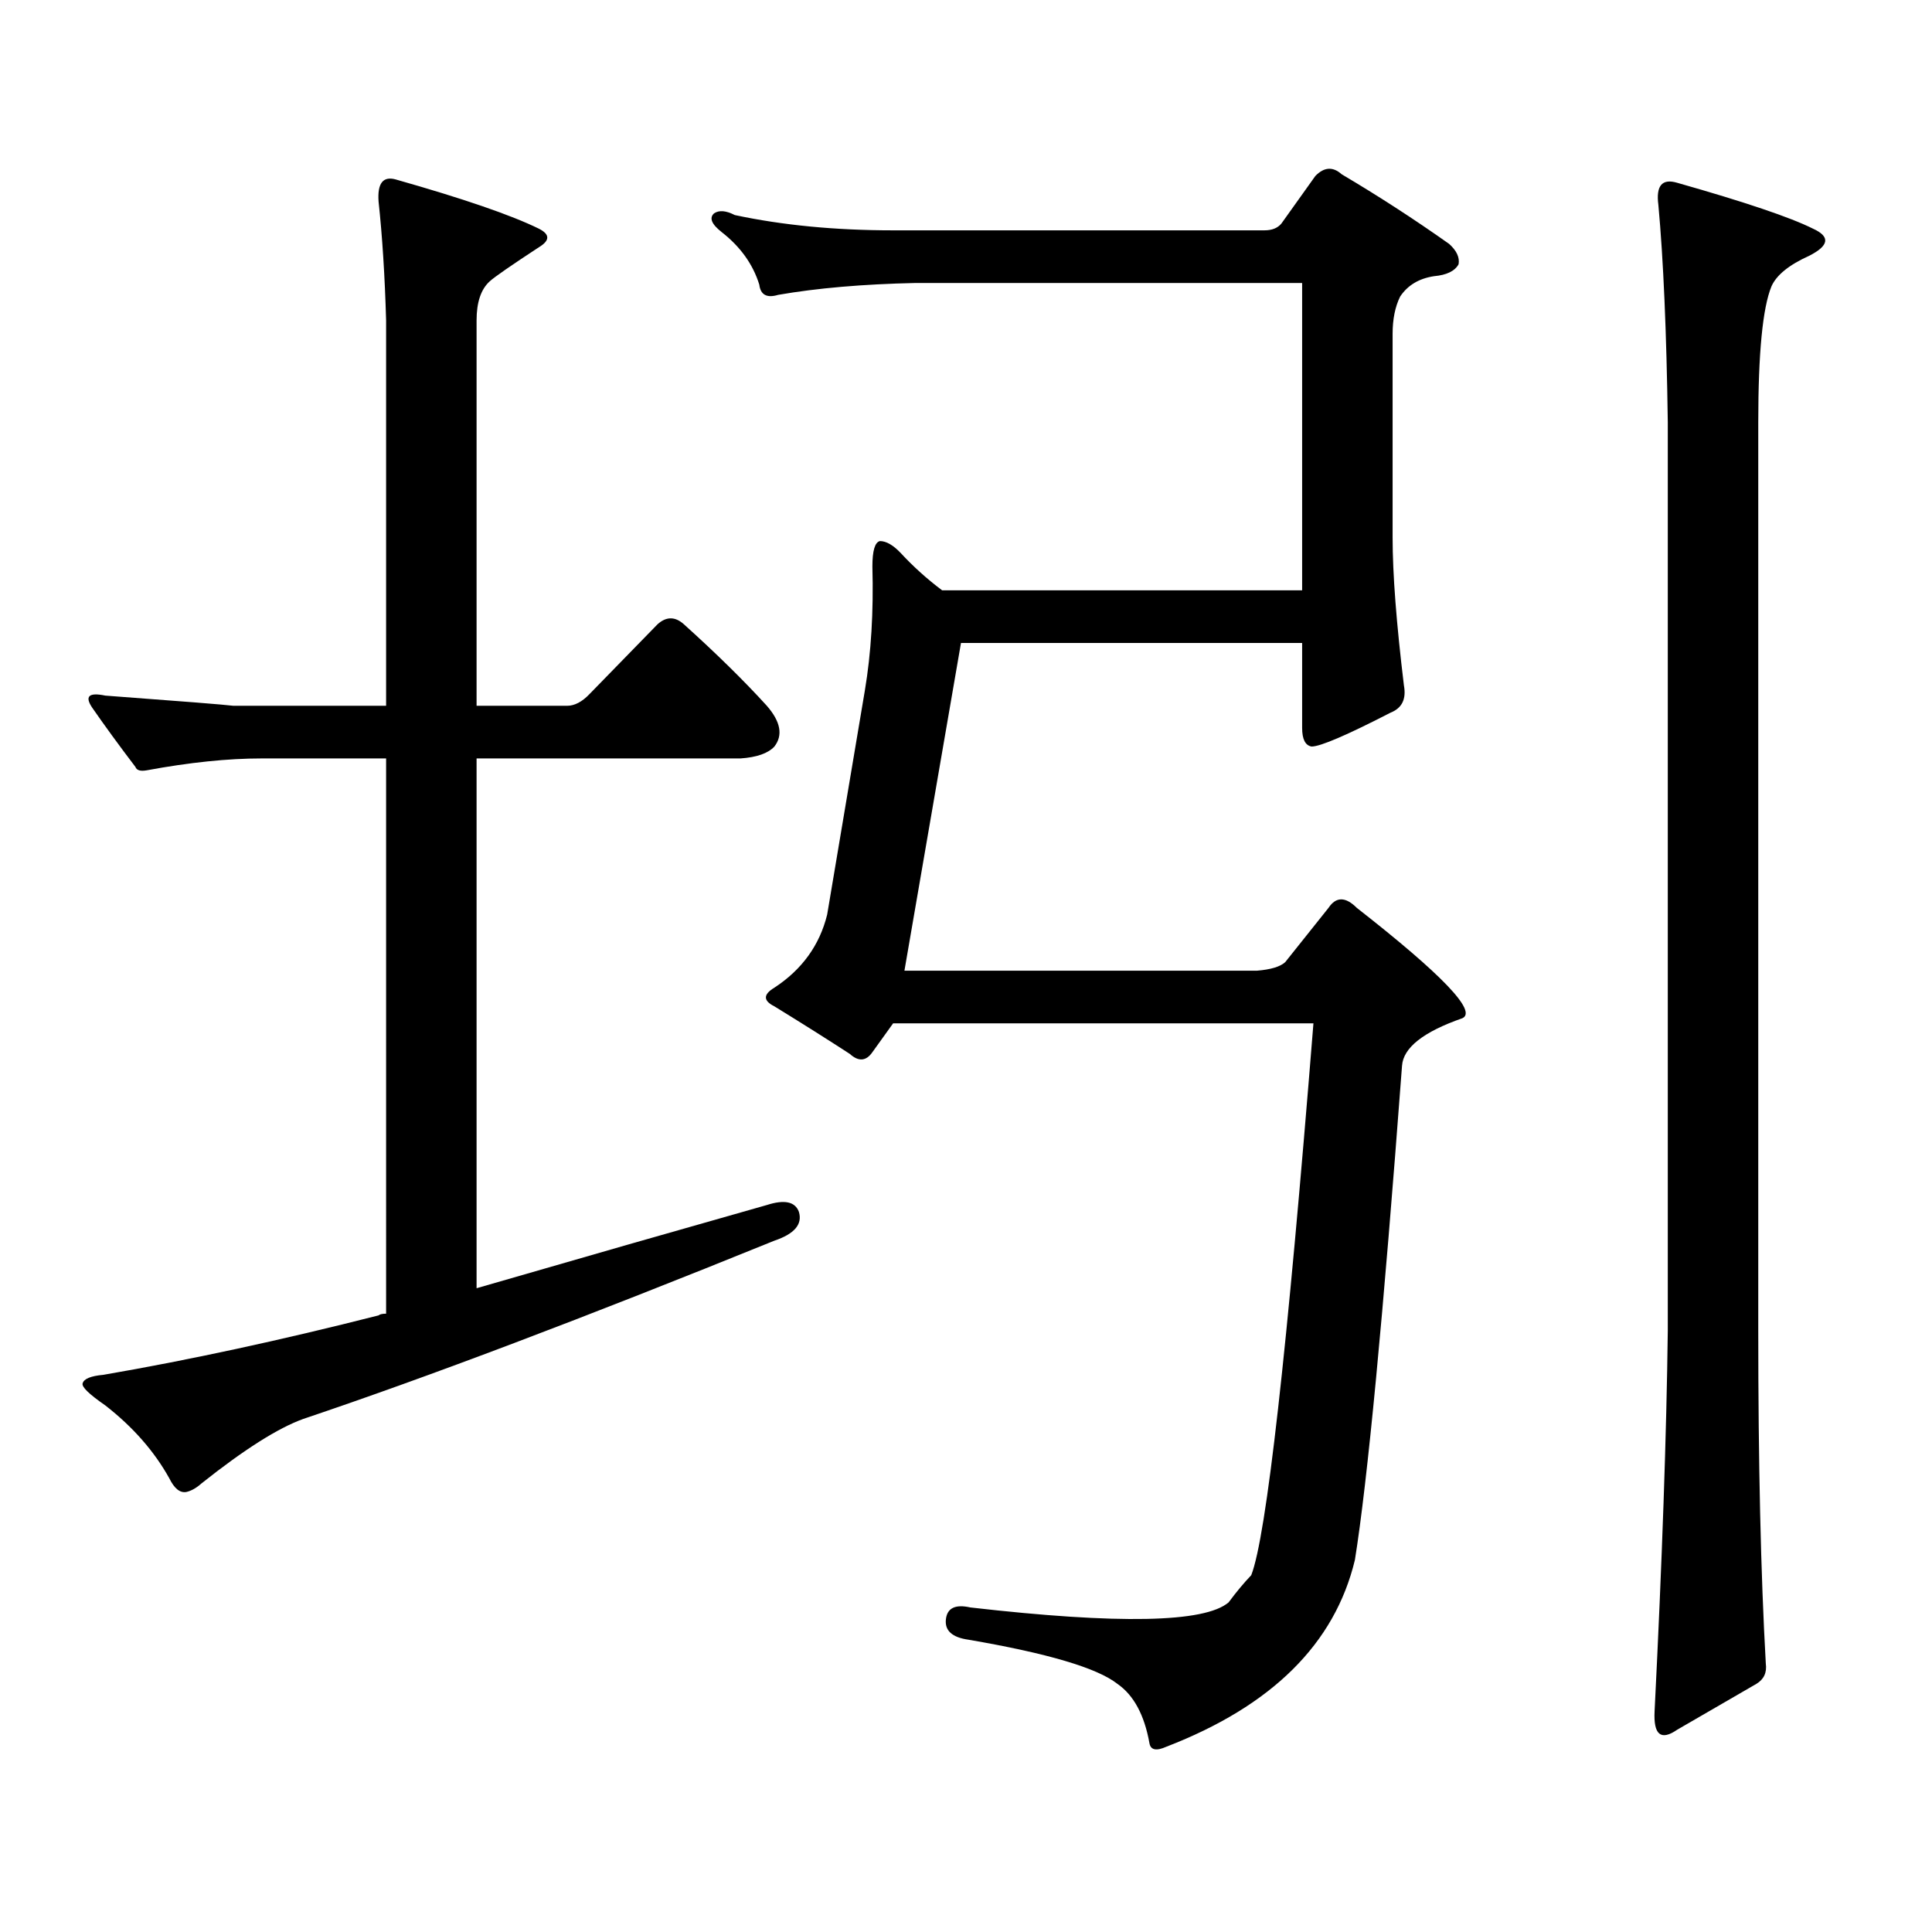
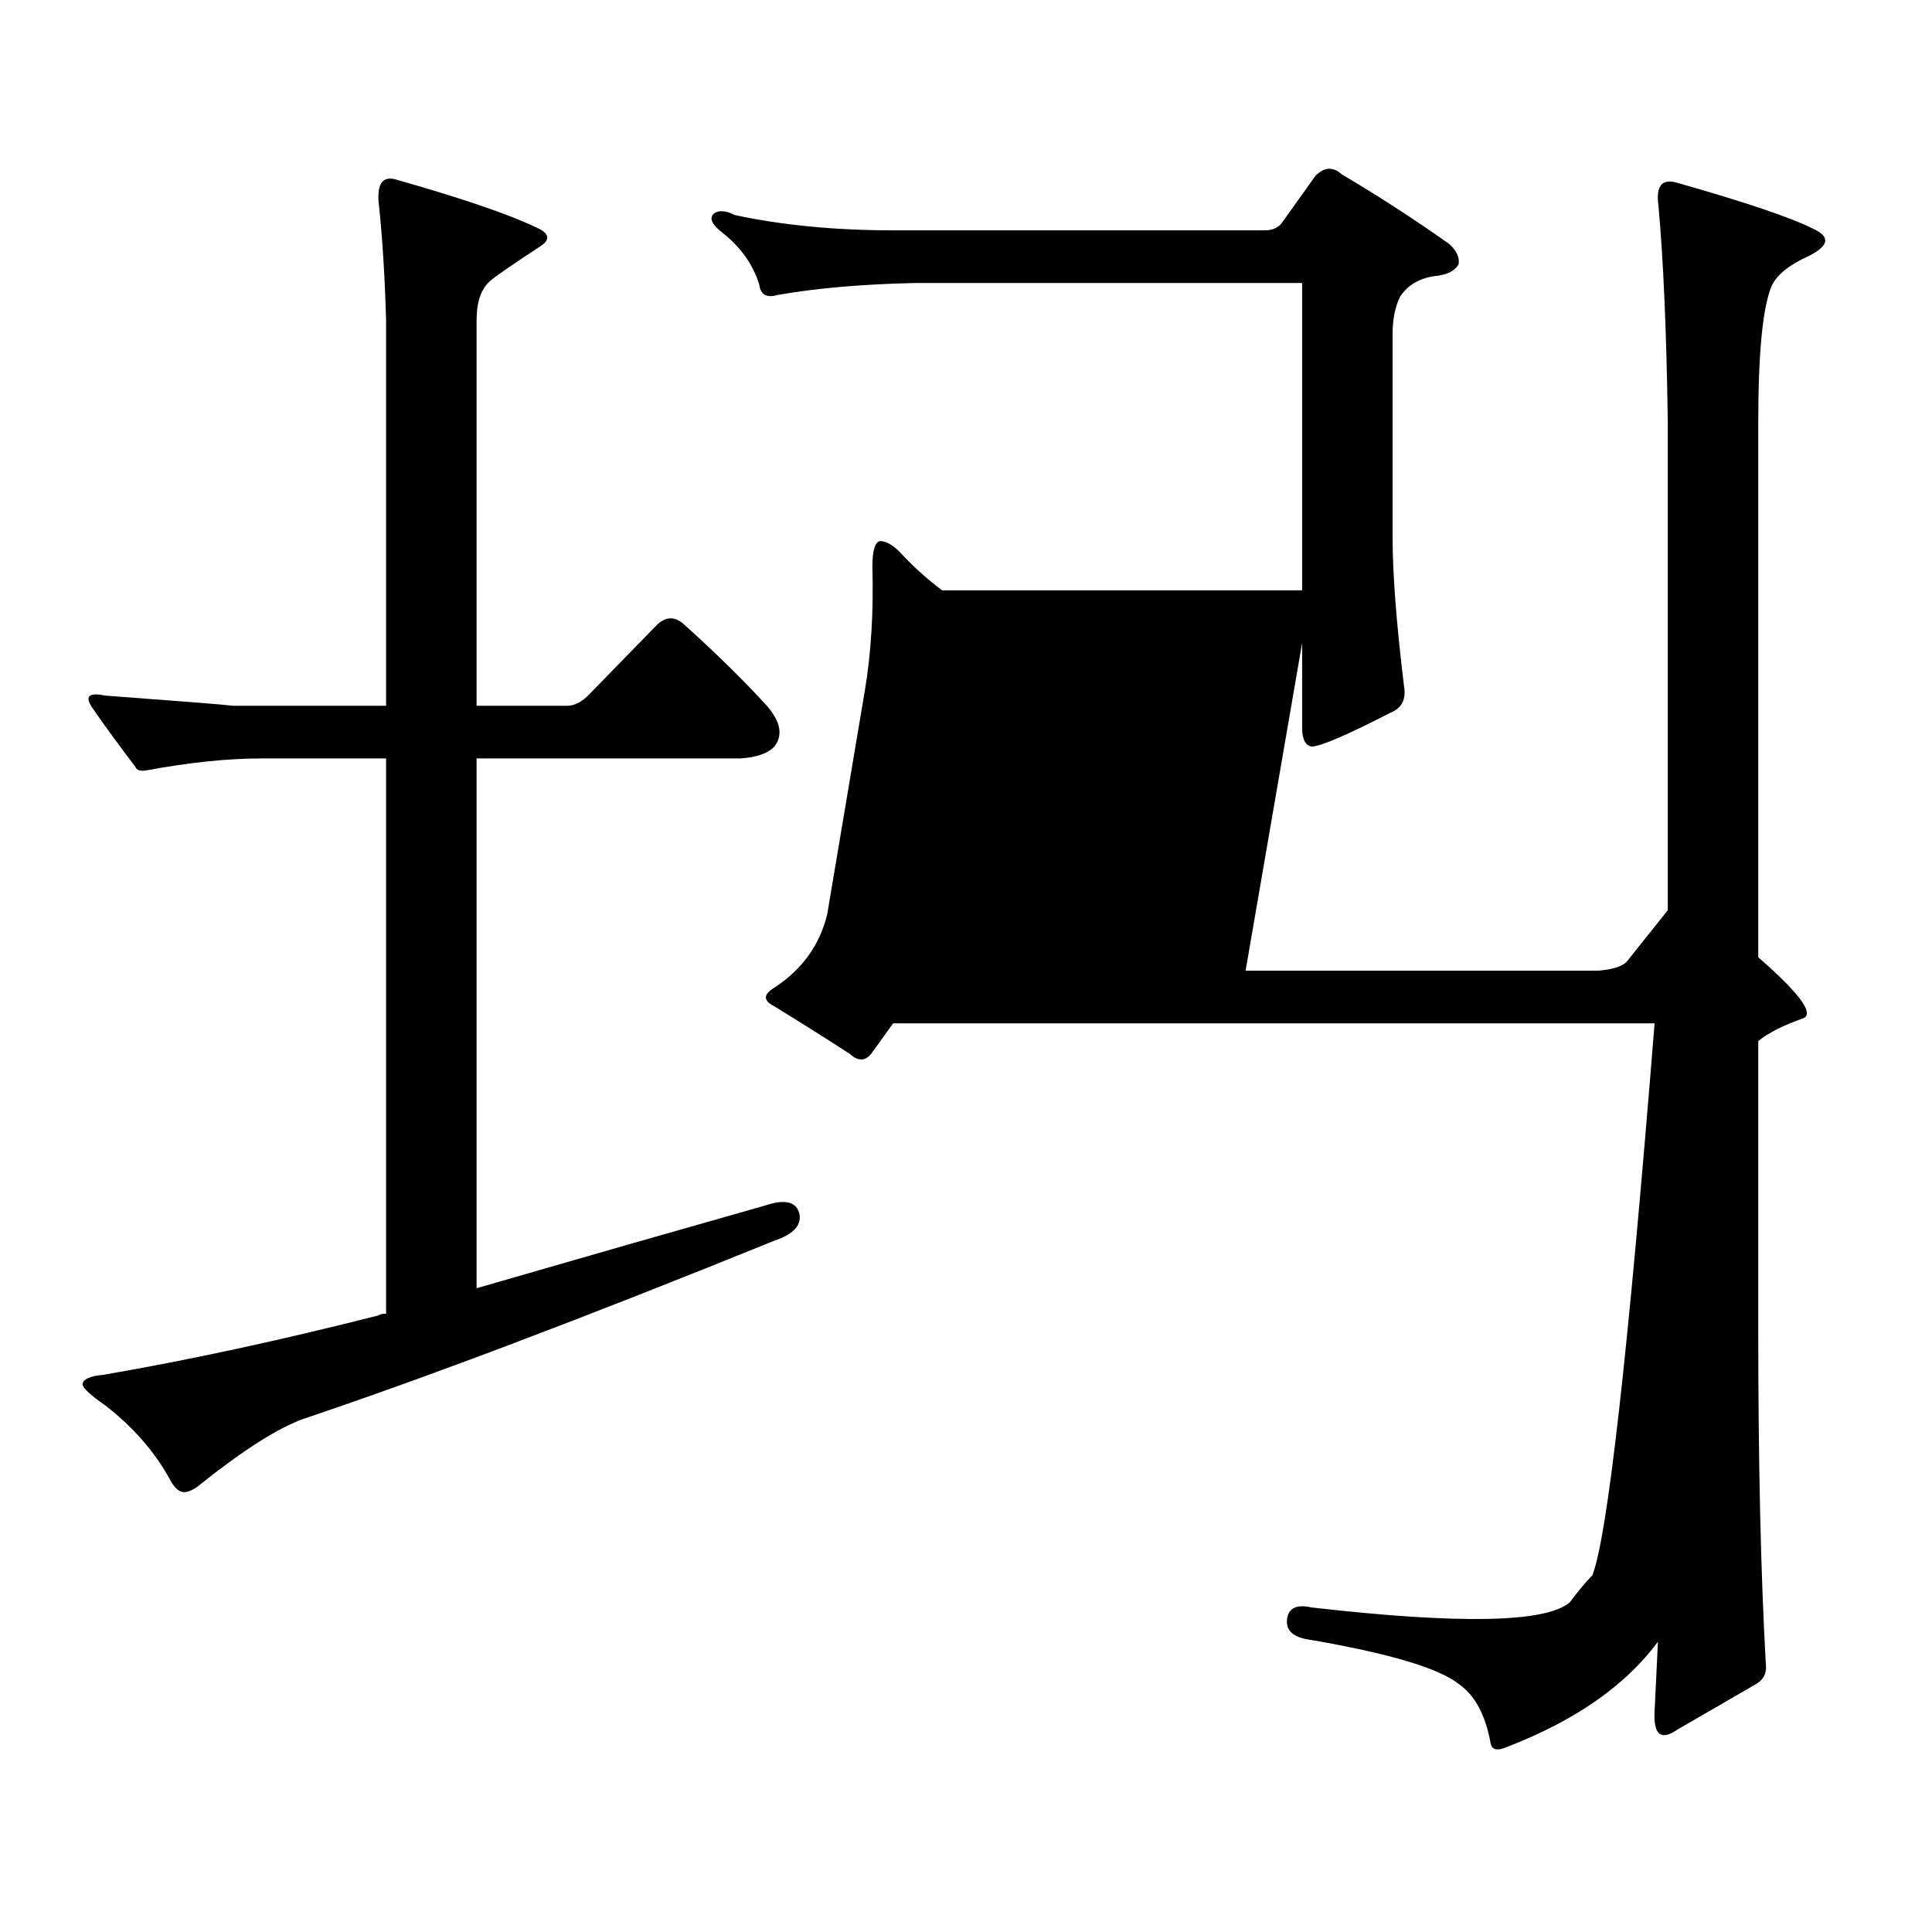
<svg xmlns="http://www.w3.org/2000/svg" version="1.1" id="图层_1" x="0px" y="0px" width="1000px" height="1000px" viewBox="0 0 1000 1000" enable-background="new 0 0 1000 1000" xml:space="preserve">
-   <path d="M135.46,392.562c-17.561,0-37.407,2.06-59.511,6.152c-3.262,0.591-5.213,0-5.854-1.758  c-8.46-11.124-15.944-21.382-22.438-30.762c-3.902-5.85-1.631-7.91,6.829-6.152c39.664,2.939,61.782,4.697,66.34,5.273h79.022  V165.804c-0.655-22.852-1.951-43.355-3.902-61.523c-0.655-9.366,2.271-13.184,8.78-11.426c35.121,9.97,59.831,18.457,74.145,25.488  c5.854,2.939,5.854,6.152,0,9.668c-14.313,9.38-22.773,15.244-25.365,17.578c-4.558,4.106-6.829,10.849-6.829,20.215v199.512h46.828  c3.902,0,7.805-2.046,11.707-6.152l35.121-36.035c4.543-4.092,9.101-4.092,13.658,0c16.905,15.244,31.219,29.306,42.926,42.188  c7.149,8.212,8.445,15.244,3.902,21.094c-3.262,3.516-9.115,5.576-17.561,6.152H246.677v274.219  c54.633-15.82,104.708-30.171,150.24-43.066c9.101-2.925,14.634-1.758,16.585,3.516c1.951,6.455-2.286,11.426-12.683,14.941  c-98.214,39.853-179.508,70.615-243.896,92.285c-13.018,4.697-30.578,15.82-52.682,33.398c-2.606,2.334-5.213,3.804-7.805,4.395  c-3.262,0.577-6.188-1.758-8.78-7.031c-7.805-14.063-18.871-26.656-33.17-37.793c-8.46-5.85-12.362-9.668-11.707-11.426  c0.641-2.334,4.223-3.804,10.731-4.395c44.222-7.608,91.705-17.866,142.436-30.762c0.641-0.577,1.951-0.879,3.902-0.879V392.562  H135.46z M654.472,119.222c3.902,0,6.829-1.167,8.78-3.516l17.561-24.609c4.543-4.683,9.101-4.971,13.658-0.879  c18.856,11.137,37.393,23.154,55.608,36.035c3.902,3.516,5.519,7.031,4.878,10.547c-1.951,3.516-6.188,5.576-12.683,6.152  c-7.805,1.181-13.658,4.697-17.561,10.547c-2.606,5.273-3.902,11.728-3.902,19.336v105.469c0,18.759,1.951,44.248,5.854,76.465  c1.296,7.031-0.976,11.728-6.829,14.063c-22.773,11.728-36.432,17.578-40.975,17.578c-3.262-0.577-4.878-3.804-4.878-9.668v-43.945  H497.402l-29.268,169.629h182.435c7.149-0.577,12.027-2.046,14.634-4.395l22.438-28.125c3.902-5.85,8.78-5.85,14.634,0  c44.222,34.58,62.438,53.613,54.633,57.129c-20.167,7.031-30.578,15.244-31.219,24.609c-9.756,130.078-17.896,215.332-24.39,255.762  c-10.411,43.355-42.926,75.586-97.559,96.68c-5.213,2.334-8.14,1.758-8.78-1.758c-2.606-14.653-8.14-24.912-16.585-30.762  c-10.411-8.212-36.097-15.82-77.071-22.852c-8.46-1.181-12.362-4.697-11.707-10.547c0.641-5.864,4.878-7.91,12.683-6.152  c76.736,8.789,121.293,7.91,133.655-2.637c3.902-5.273,7.805-9.97,11.707-14.063c7.805-19.927,18.536-115.137,32.194-285.645  H462.281l-10.731,14.941c-3.262,4.697-7.164,4.985-11.707,0.879c-11.707-7.608-24.725-15.82-39.023-24.609  c-5.854-2.925-5.854-6.152,0-9.668c14.299-9.366,23.414-21.973,27.316-37.793l19.512-116.016c3.247-19.336,4.543-40.718,3.902-64.16  c0-8.198,1.296-12.593,3.902-13.184c3.247,0,6.829,2.06,10.731,6.152c6.494,7.031,13.658,13.486,21.463,19.336h186.337V146.469  H473.988c-27.316,0.591-51.065,2.637-71.218,6.152c-5.854,1.758-9.115,0-9.756-5.273c-3.262-10.547-9.756-19.624-19.512-27.246  c-5.213-4.092-6.509-7.32-3.902-9.668c2.592-1.758,6.174-1.456,10.731,0.879c24.71,5.273,52.026,7.91,81.949,7.91H654.472z   M868.125,94.613c35.121,9.97,58.535,17.88,70.242,23.73c9.101,4.106,8.445,8.789-1.951,14.063  c-10.411,4.697-16.92,9.97-19.512,15.82c-4.558,11.137-6.829,34.58-6.829,70.313v470.215c0,68.555,1.296,125.972,3.902,172.266  c0.641,4.683-0.976,8.198-4.878,10.547l-40.975,23.73c-8.46,5.85-12.362,2.637-11.707-9.668  c3.902-77.934,6.174-143.55,6.829-196.875V218.539c-0.655-46.87-2.286-84.375-4.878-112.5  C857.059,96.083,860.32,92.279,868.125,94.613z" />
+   <path d="M135.46,392.562c-17.561,0-37.407,2.06-59.511,6.152c-3.262,0.591-5.213,0-5.854-1.758  c-8.46-11.124-15.944-21.382-22.438-30.762c-3.902-5.85-1.631-7.91,6.829-6.152c39.664,2.939,61.782,4.697,66.34,5.273h79.022  V165.804c-0.655-22.852-1.951-43.355-3.902-61.523c-0.655-9.366,2.271-13.184,8.78-11.426c35.121,9.97,59.831,18.457,74.145,25.488  c5.854,2.939,5.854,6.152,0,9.668c-14.313,9.38-22.773,15.244-25.365,17.578c-4.558,4.106-6.829,10.849-6.829,20.215v199.512h46.828  c3.902,0,7.805-2.046,11.707-6.152l35.121-36.035c4.543-4.092,9.101-4.092,13.658,0c16.905,15.244,31.219,29.306,42.926,42.188  c7.149,8.212,8.445,15.244,3.902,21.094c-3.262,3.516-9.115,5.576-17.561,6.152H246.677v274.219  c54.633-15.82,104.708-30.171,150.24-43.066c9.101-2.925,14.634-1.758,16.585,3.516c1.951,6.455-2.286,11.426-12.683,14.941  c-98.214,39.853-179.508,70.615-243.896,92.285c-13.018,4.697-30.578,15.82-52.682,33.398c-2.606,2.334-5.213,3.804-7.805,4.395  c-3.262,0.577-6.188-1.758-8.78-7.031c-7.805-14.063-18.871-26.656-33.17-37.793c-8.46-5.85-12.362-9.668-11.707-11.426  c0.641-2.334,4.223-3.804,10.731-4.395c44.222-7.608,91.705-17.866,142.436-30.762c0.641-0.577,1.951-0.879,3.902-0.879V392.562  H135.46z M654.472,119.222c3.902,0,6.829-1.167,8.78-3.516l17.561-24.609c4.543-4.683,9.101-4.971,13.658-0.879  c18.856,11.137,37.393,23.154,55.608,36.035c3.902,3.516,5.519,7.031,4.878,10.547c-1.951,3.516-6.188,5.576-12.683,6.152  c-7.805,1.181-13.658,4.697-17.561,10.547c-2.606,5.273-3.902,11.728-3.902,19.336v105.469c0,18.759,1.951,44.248,5.854,76.465  c1.296,7.031-0.976,11.728-6.829,14.063c-22.773,11.728-36.432,17.578-40.975,17.578c-3.262-0.577-4.878-3.804-4.878-9.668v-43.945  l-29.268,169.629h182.435c7.149-0.577,12.027-2.046,14.634-4.395l22.438-28.125c3.902-5.85,8.78-5.85,14.634,0  c44.222,34.58,62.438,53.613,54.633,57.129c-20.167,7.031-30.578,15.244-31.219,24.609c-9.756,130.078-17.896,215.332-24.39,255.762  c-10.411,43.355-42.926,75.586-97.559,96.68c-5.213,2.334-8.14,1.758-8.78-1.758c-2.606-14.653-8.14-24.912-16.585-30.762  c-10.411-8.212-36.097-15.82-77.071-22.852c-8.46-1.181-12.362-4.697-11.707-10.547c0.641-5.864,4.878-7.91,12.683-6.152  c76.736,8.789,121.293,7.91,133.655-2.637c3.902-5.273,7.805-9.97,11.707-14.063c7.805-19.927,18.536-115.137,32.194-285.645  H462.281l-10.731,14.941c-3.262,4.697-7.164,4.985-11.707,0.879c-11.707-7.608-24.725-15.82-39.023-24.609  c-5.854-2.925-5.854-6.152,0-9.668c14.299-9.366,23.414-21.973,27.316-37.793l19.512-116.016c3.247-19.336,4.543-40.718,3.902-64.16  c0-8.198,1.296-12.593,3.902-13.184c3.247,0,6.829,2.06,10.731,6.152c6.494,7.031,13.658,13.486,21.463,19.336h186.337V146.469  H473.988c-27.316,0.591-51.065,2.637-71.218,6.152c-5.854,1.758-9.115,0-9.756-5.273c-3.262-10.547-9.756-19.624-19.512-27.246  c-5.213-4.092-6.509-7.32-3.902-9.668c2.592-1.758,6.174-1.456,10.731,0.879c24.71,5.273,52.026,7.91,81.949,7.91H654.472z   M868.125,94.613c35.121,9.97,58.535,17.88,70.242,23.73c9.101,4.106,8.445,8.789-1.951,14.063  c-10.411,4.697-16.92,9.97-19.512,15.82c-4.558,11.137-6.829,34.58-6.829,70.313v470.215c0,68.555,1.296,125.972,3.902,172.266  c0.641,4.683-0.976,8.198-4.878,10.547l-40.975,23.73c-8.46,5.85-12.362,2.637-11.707-9.668  c3.902-77.934,6.174-143.55,6.829-196.875V218.539c-0.655-46.87-2.286-84.375-4.878-112.5  C857.059,96.083,860.32,92.279,868.125,94.613z" />
</svg>